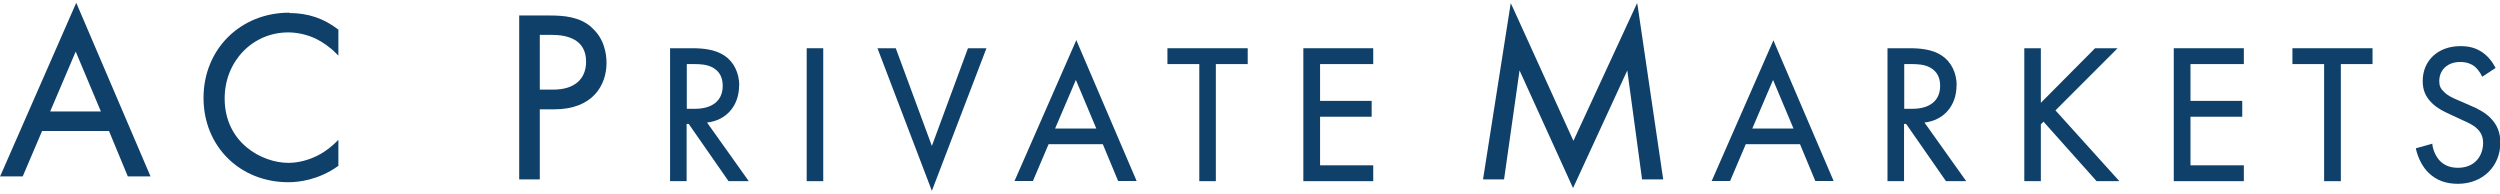
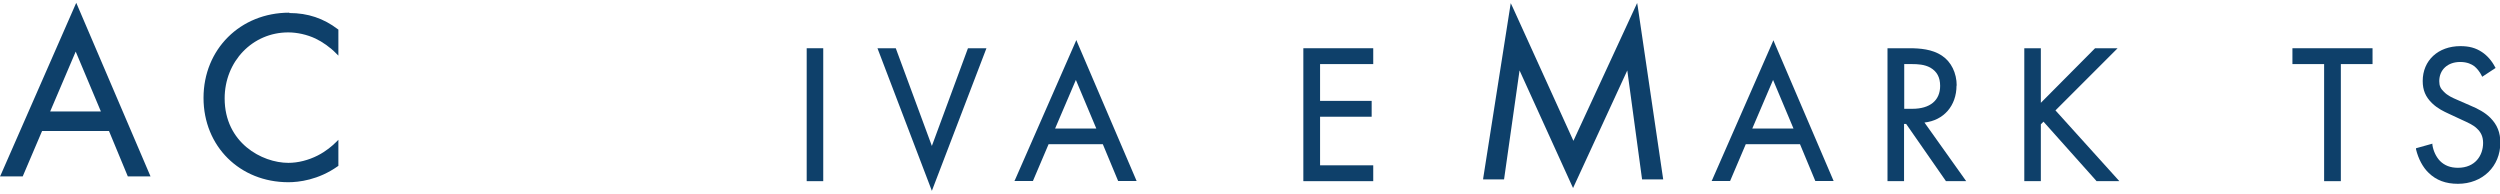
<svg xmlns="http://www.w3.org/2000/svg" id="Layer_1" data-name="Layer 1" viewBox="0 0 142 11">
  <defs>
    <style>
      .ac-logo-colour {
        fill: #0e406a;
      }
    </style>
  </defs>
  <g>
    <path class="ac-logo-colour" d="M16.43.72c-2.78,0-4.87,2.08-4.87,4.84s2.07,4.79,4.82,4.79c.57,0,1.7-.12,2.81-.91l.03-.02v-1.48l-.13.13c-.21.21-.57.52-1.04.76-.53.27-1.12.42-1.67.42-1.5,0-3.62-1.14-3.62-3.66,0-2.1,1.58-3.75,3.61-3.75.5,0,1.06.12,1.55.35.4.19.84.5,1.17.84l.13.13v-1.48l-.03-.02c-.81-.62-1.71-.92-2.75-.92Z" />
-     <path class="ac-logo-colour" d="M33.59,1.54c-.67-.58-1.53-.66-2.36-.66h-1.74v9.31h1.17v-3.98h.82c2.19,0,2.97-1.37,2.97-2.64,0-.48-.11-1.38-.86-2.02ZM31.42,5.09h-.76V1.98h.68c.89,0,1.95.26,1.95,1.52,0,1.01-.68,1.59-1.86,1.59Z" />
-     <path class="ac-logo-colour" d="M41.99,4.86c0-.71-.31-1.35-.84-1.7-.55-.37-1.27-.42-1.84-.42h-1.25v7.55h.94v-3.25h.12l2.24,3.22.02.03h1.15l-2.37-3.33c1.09-.12,1.82-.95,1.82-2.1ZM39.01,6.18v-2.54h.44c.33,0,.71.02,1.04.2.38.22.56.55.56,1.04,0,.82-.57,1.3-1.58,1.3h-.46Z" />
    <rect class="ac-logo-colour" x="45.82" y="2.74" width=".94" height="7.55" />
    <polygon class="ac-logo-colour" points="52.93 8.29 50.88 2.74 49.84 2.74 52.93 10.84 56.03 2.74 54.98 2.74 52.93 8.29" />
    <path class="ac-logo-colour" d="M61.13,2.29l-3.47,7.91-.04.08h1.05l.89-2.09h3.08l.87,2.09h1.05l-3.37-7.87-.05-.13ZM59.93,7.3l1.18-2.76,1.16,2.76h-2.33Z" />
-     <polygon class="ac-logo-colour" points="66.31 3.64 68.12 3.64 68.12 10.29 69.06 10.29 69.06 3.64 70.87 3.64 70.87 2.74 66.31 2.74 66.31 3.64" />
    <polygon class="ac-logo-colour" points="74.03 10.29 78 10.29 78 9.39 74.98 9.39 74.98 6.63 77.91 6.63 77.91 5.73 74.98 5.73 74.98 3.64 78 3.64 78 2.74 74.03 2.74 74.03 10.29" />
    <polygon class="ac-logo-colour" points="92.99 .17 89.37 8 85.92 .41 85.81 .18 84.25 10.1 84.24 10.19 85.43 10.19 86.31 4 89.28 10.53 89.35 10.68 92.43 4 93.27 10.19 94.47 10.19 93.03 .41 92.99 .17" />
    <path class="ac-logo-colour" d="M100.73,2.29l-3.47,7.91-.04.08h1.05l.89-2.09h3.08l.87,2.09h1.04l-3.37-7.87-.05-.13ZM99.53,7.3l1.18-2.76,1.16,2.76h-2.33Z" />
    <path class="ac-logo-colour" d="M111.14,4.86c0-.71-.31-1.35-.84-1.7-.55-.37-1.27-.42-1.84-.42h-1.25v7.55h.94v-3.25h.12l2.24,3.22.02.03h1.15l-2.37-3.33c1.09-.12,1.82-.95,1.82-2.1ZM108.16,6.18v-2.54h.44c.33,0,.71.02,1.04.2.38.22.56.55.56,1.04,0,.82-.57,1.3-1.58,1.3h-.46Z" />
    <polygon class="ac-logo-colour" points="120.28 2.74 119 2.74 115.92 5.84 115.92 2.74 114.98 2.74 114.98 10.29 115.92 10.29 115.92 7.06 116.07 6.91 119.07 10.27 119.08 10.29 120.38 10.29 116.75 6.27 120.28 2.74" />
-     <polygon class="ac-logo-colour" points="123.47 10.29 127.45 10.29 127.45 9.39 124.42 9.39 124.42 6.63 127.36 6.63 127.36 5.73 124.42 5.73 124.42 3.64 127.45 3.64 127.45 2.74 123.47 2.74 123.47 10.29" />
    <polygon class="ac-logo-colour" points="130.21 3.64 132.01 3.64 132.01 10.29 132.96 10.29 132.96 3.64 134.76 3.64 134.76 2.74 130.21 2.74 130.21 3.64" />
    <path class="ac-logo-colour" d="M141.45,6.69c-.3-.3-.69-.51-1.17-.71l-.71-.31c-.28-.12-.55-.24-.76-.46-.19-.18-.26-.34-.26-.6,0-.65.48-1.09,1.19-1.09.4,0,.65.13.8.24.15.12.32.33.42.54l.03.06.76-.5-.03-.05c-.18-.35-.44-.65-.74-.85-.36-.24-.73-.34-1.23-.34-1.26,0-2.14.81-2.14,1.98,0,.52.16.9.53,1.26.32.31.67.47.95.6l.73.34c.37.17.67.3.87.5.24.22.35.48.35.82,0,.7-.44,1.41-1.43,1.41-.43,0-.76-.13-1.02-.39-.22-.23-.38-.57-.43-.91v-.07s-.93.26-.93.26v.06c.13.54.39,1.03.72,1.34.43.42.97.62,1.66.62,1.4,0,2.41-.99,2.41-2.34,0-.57-.18-1.01-.55-1.39Z" />
  </g>
  <path class="ac-logo-colour" d="M4.33.16L.05,9.92l-.05.1h1.29l1.1-2.58h3.8l1.07,2.58h1.29L4.4.32l-.07-.16ZM2.85,6.33l1.45-3.4,1.43,3.4h-2.88Z" />
</svg>